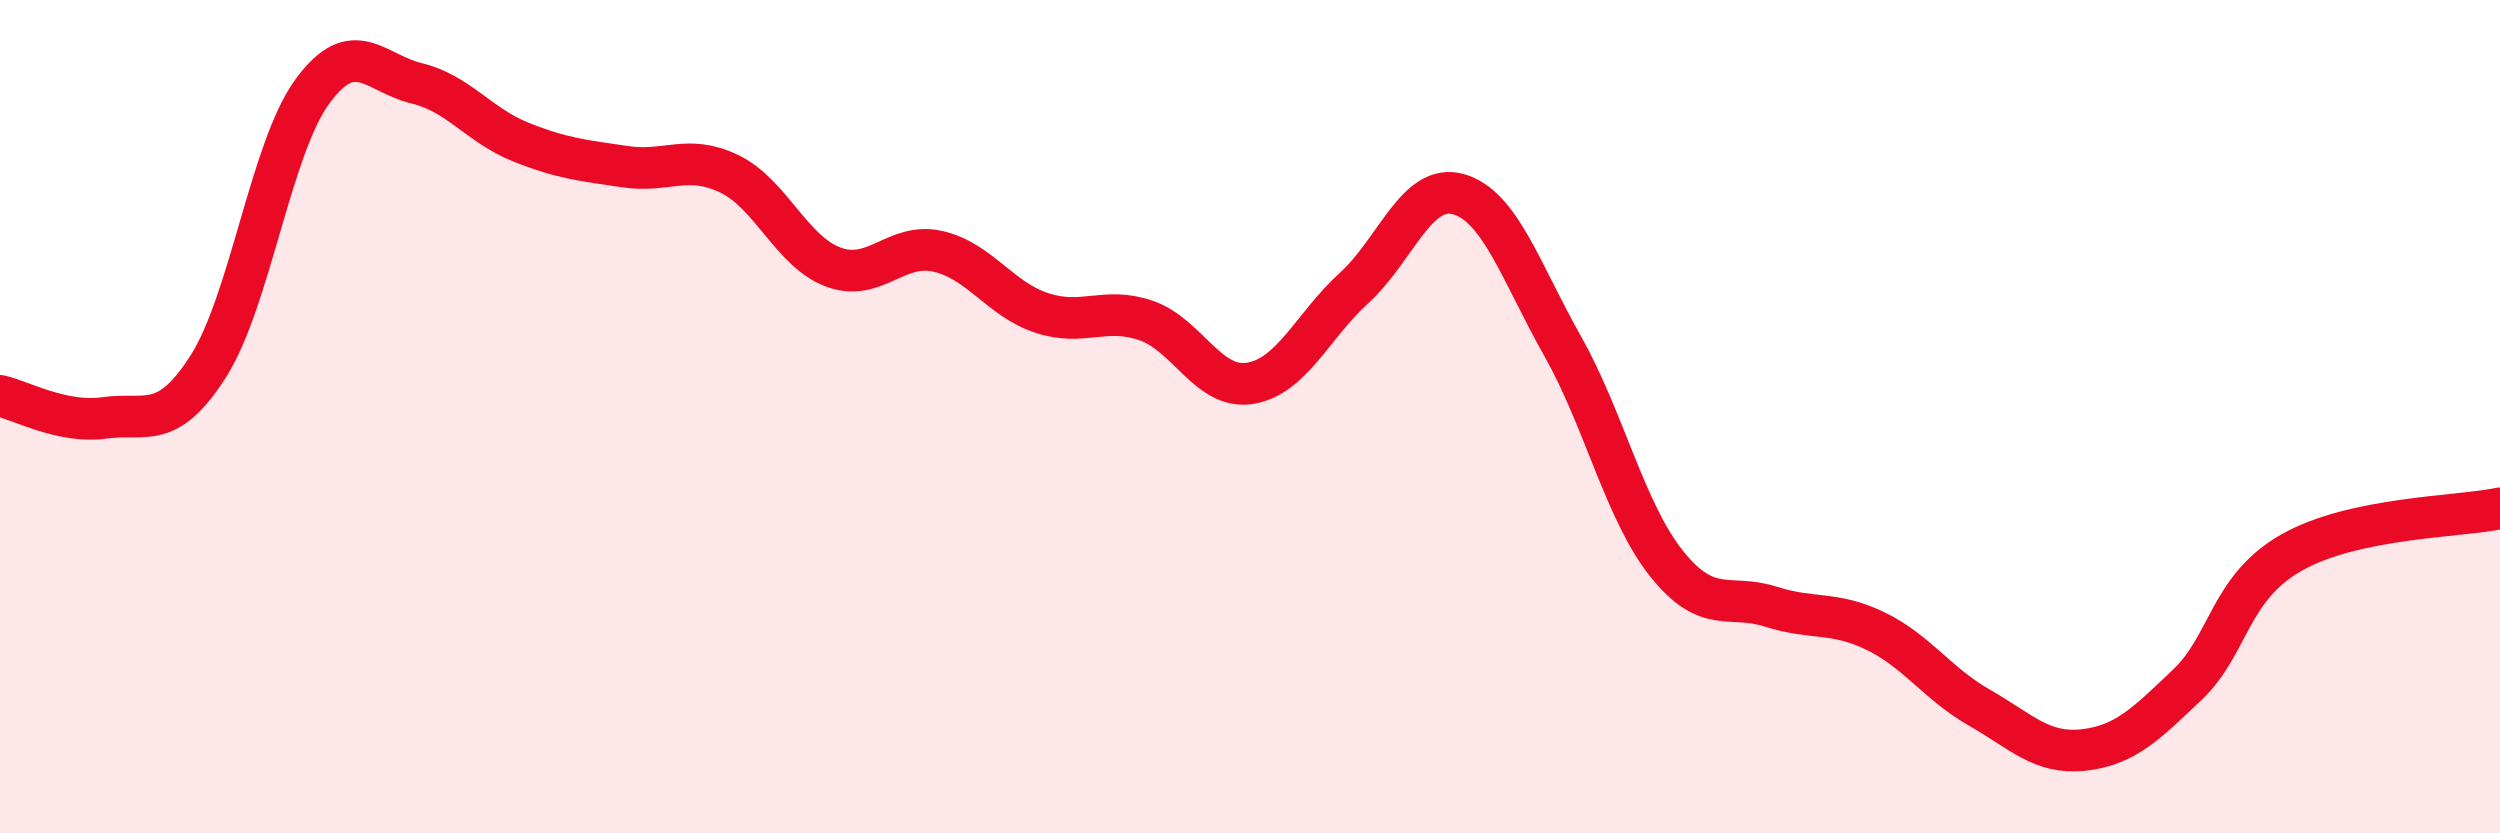
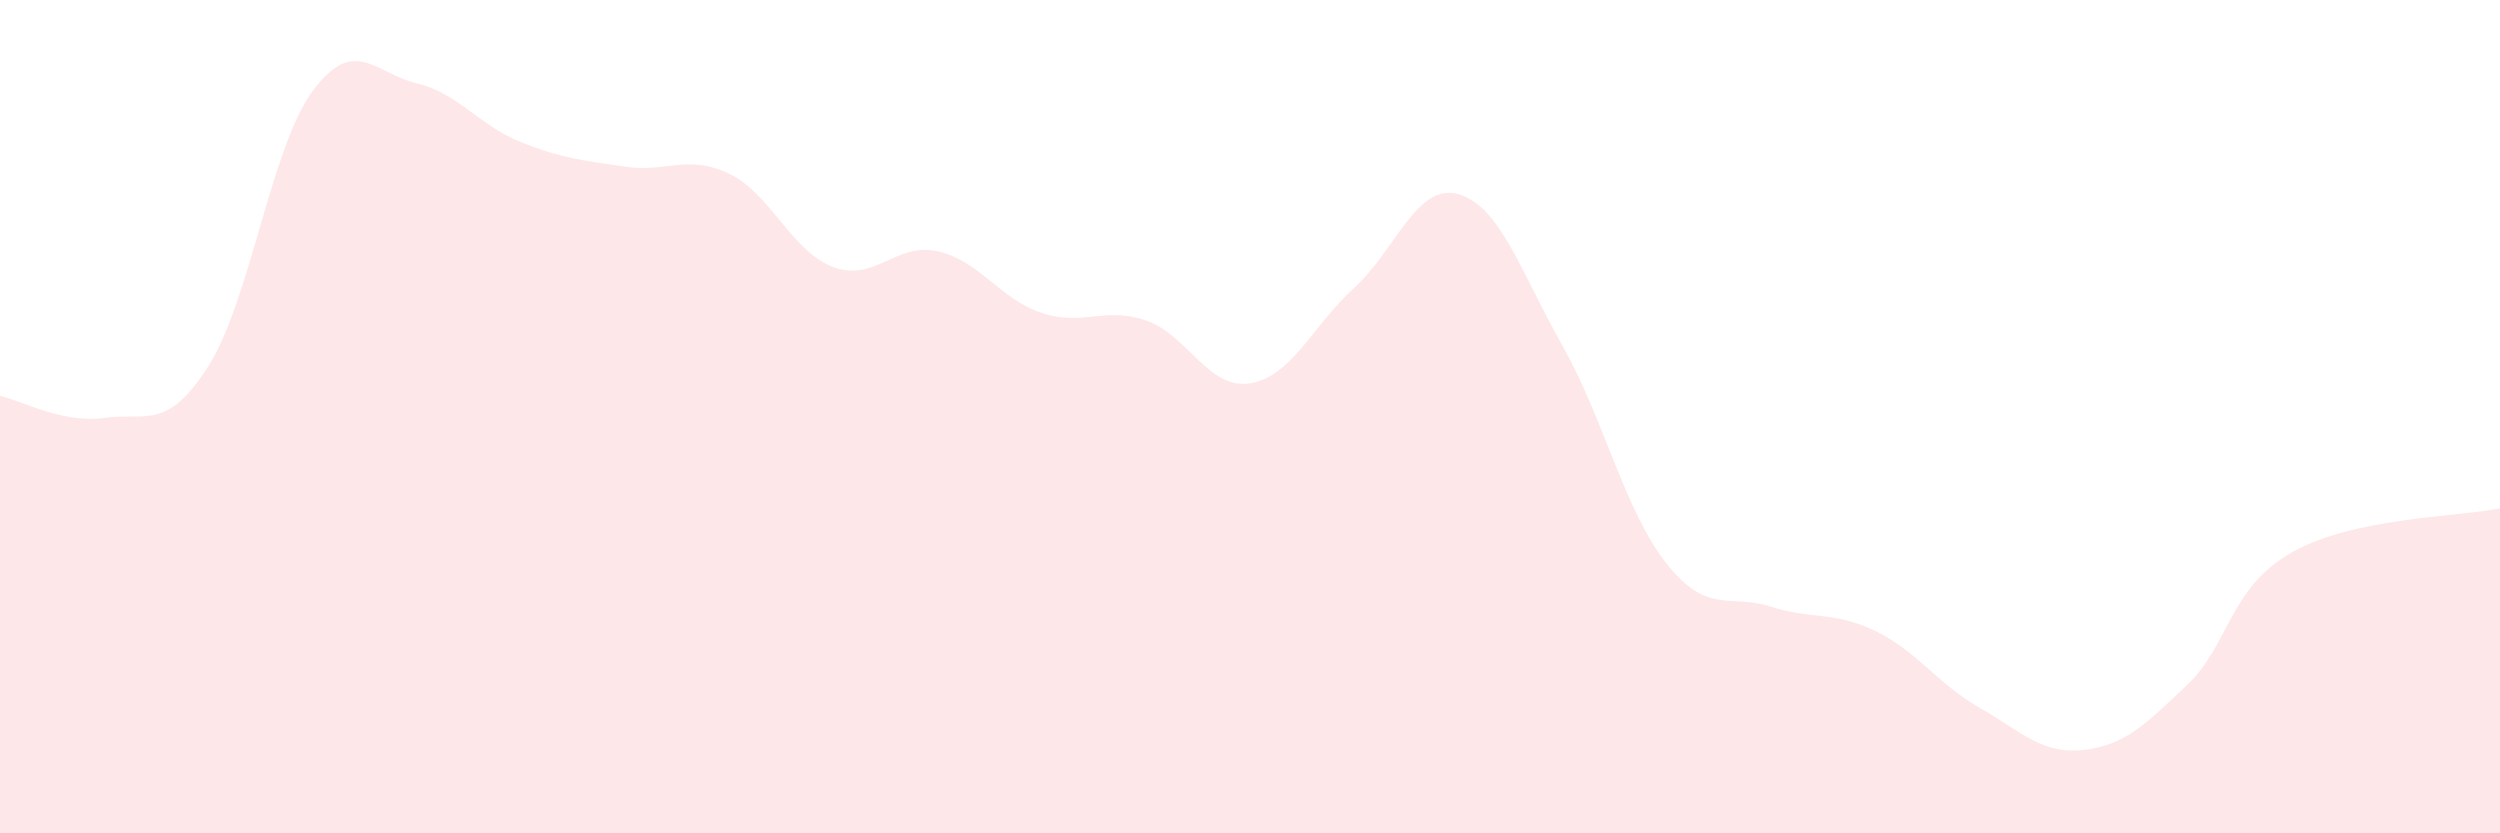
<svg xmlns="http://www.w3.org/2000/svg" width="60" height="20" viewBox="0 0 60 20">
  <path d="M 0,9.5 C 0.5,9.61 1.5,10.17 2.5,10.03 C 3.5,9.89 4,10.36 5,8.79 C 6,7.22 6.5,3.55 7.5,2.19 C 8.5,0.83 9,1.76 10,2 C 11,2.24 11.5,3.01 12.5,3.41 C 13.5,3.81 14,3.85 15,4 C 16,4.15 16.5,3.69 17.5,4.17 C 18.5,4.65 19,6.04 20,6.41 C 21,6.78 21.5,5.81 22.5,6.03 C 23.5,6.25 24,7.18 25,7.51 C 26,7.84 26.5,7.35 27.5,7.69 C 28.5,8.03 29,9.36 30,9.2 C 31,9.04 31.5,7.82 32.5,6.91 C 33.5,6 34,4.38 35,4.66 C 36,4.94 36.5,6.53 37.5,8.3 C 38.5,10.07 39,12.28 40,13.53 C 41,14.78 41.5,14.24 42.5,14.56 C 43.5,14.88 44,14.66 45,15.14 C 46,15.62 46.5,16.41 47.5,16.98 C 48.5,17.55 49,18.11 50,18 C 51,17.89 51.5,17.38 52.5,16.43 C 53.5,15.48 53.5,14.11 55,13.26 C 56.5,12.41 59,12.41 60,12.2L60 20L0 20Z" fill="#EB0A25" opacity="0.1" stroke-linecap="round" stroke-linejoin="round" />
-   <path d="M 0,9.5 C 0.5,9.61 1.5,10.17 2.5,10.03 C 3.5,9.89 4,10.36 5,8.79 C 6,7.22 6.5,3.55 7.5,2.19 C 8.5,0.83 9,1.76 10,2 C 11,2.24 11.5,3.01 12.5,3.41 C 13.5,3.81 14,3.85 15,4 C 16,4.15 16.5,3.69 17.5,4.17 C 18.5,4.65 19,6.04 20,6.41 C 21,6.78 21.5,5.81 22.5,6.03 C 23.5,6.25 24,7.18 25,7.51 C 26,7.84 26.5,7.35 27.5,7.69 C 28.5,8.03 29,9.36 30,9.2 C 31,9.04 31.5,7.82 32.5,6.91 C 33.5,6 34,4.38 35,4.66 C 36,4.94 36.5,6.53 37.5,8.3 C 38.5,10.07 39,12.28 40,13.53 C 41,14.78 41.5,14.24 42.5,14.56 C 43.5,14.88 44,14.66 45,15.14 C 46,15.62 46.5,16.41 47.5,16.98 C 48.5,17.55 49,18.11 50,18 C 51,17.89 51.5,17.38 52.5,16.43 C 53.5,15.48 53.5,14.11 55,13.26 C 56.5,12.41 59,12.41 60,12.2" stroke="#EB0A25" stroke-width="1" fill="none" stroke-linecap="round" stroke-linejoin="round" />
</svg>